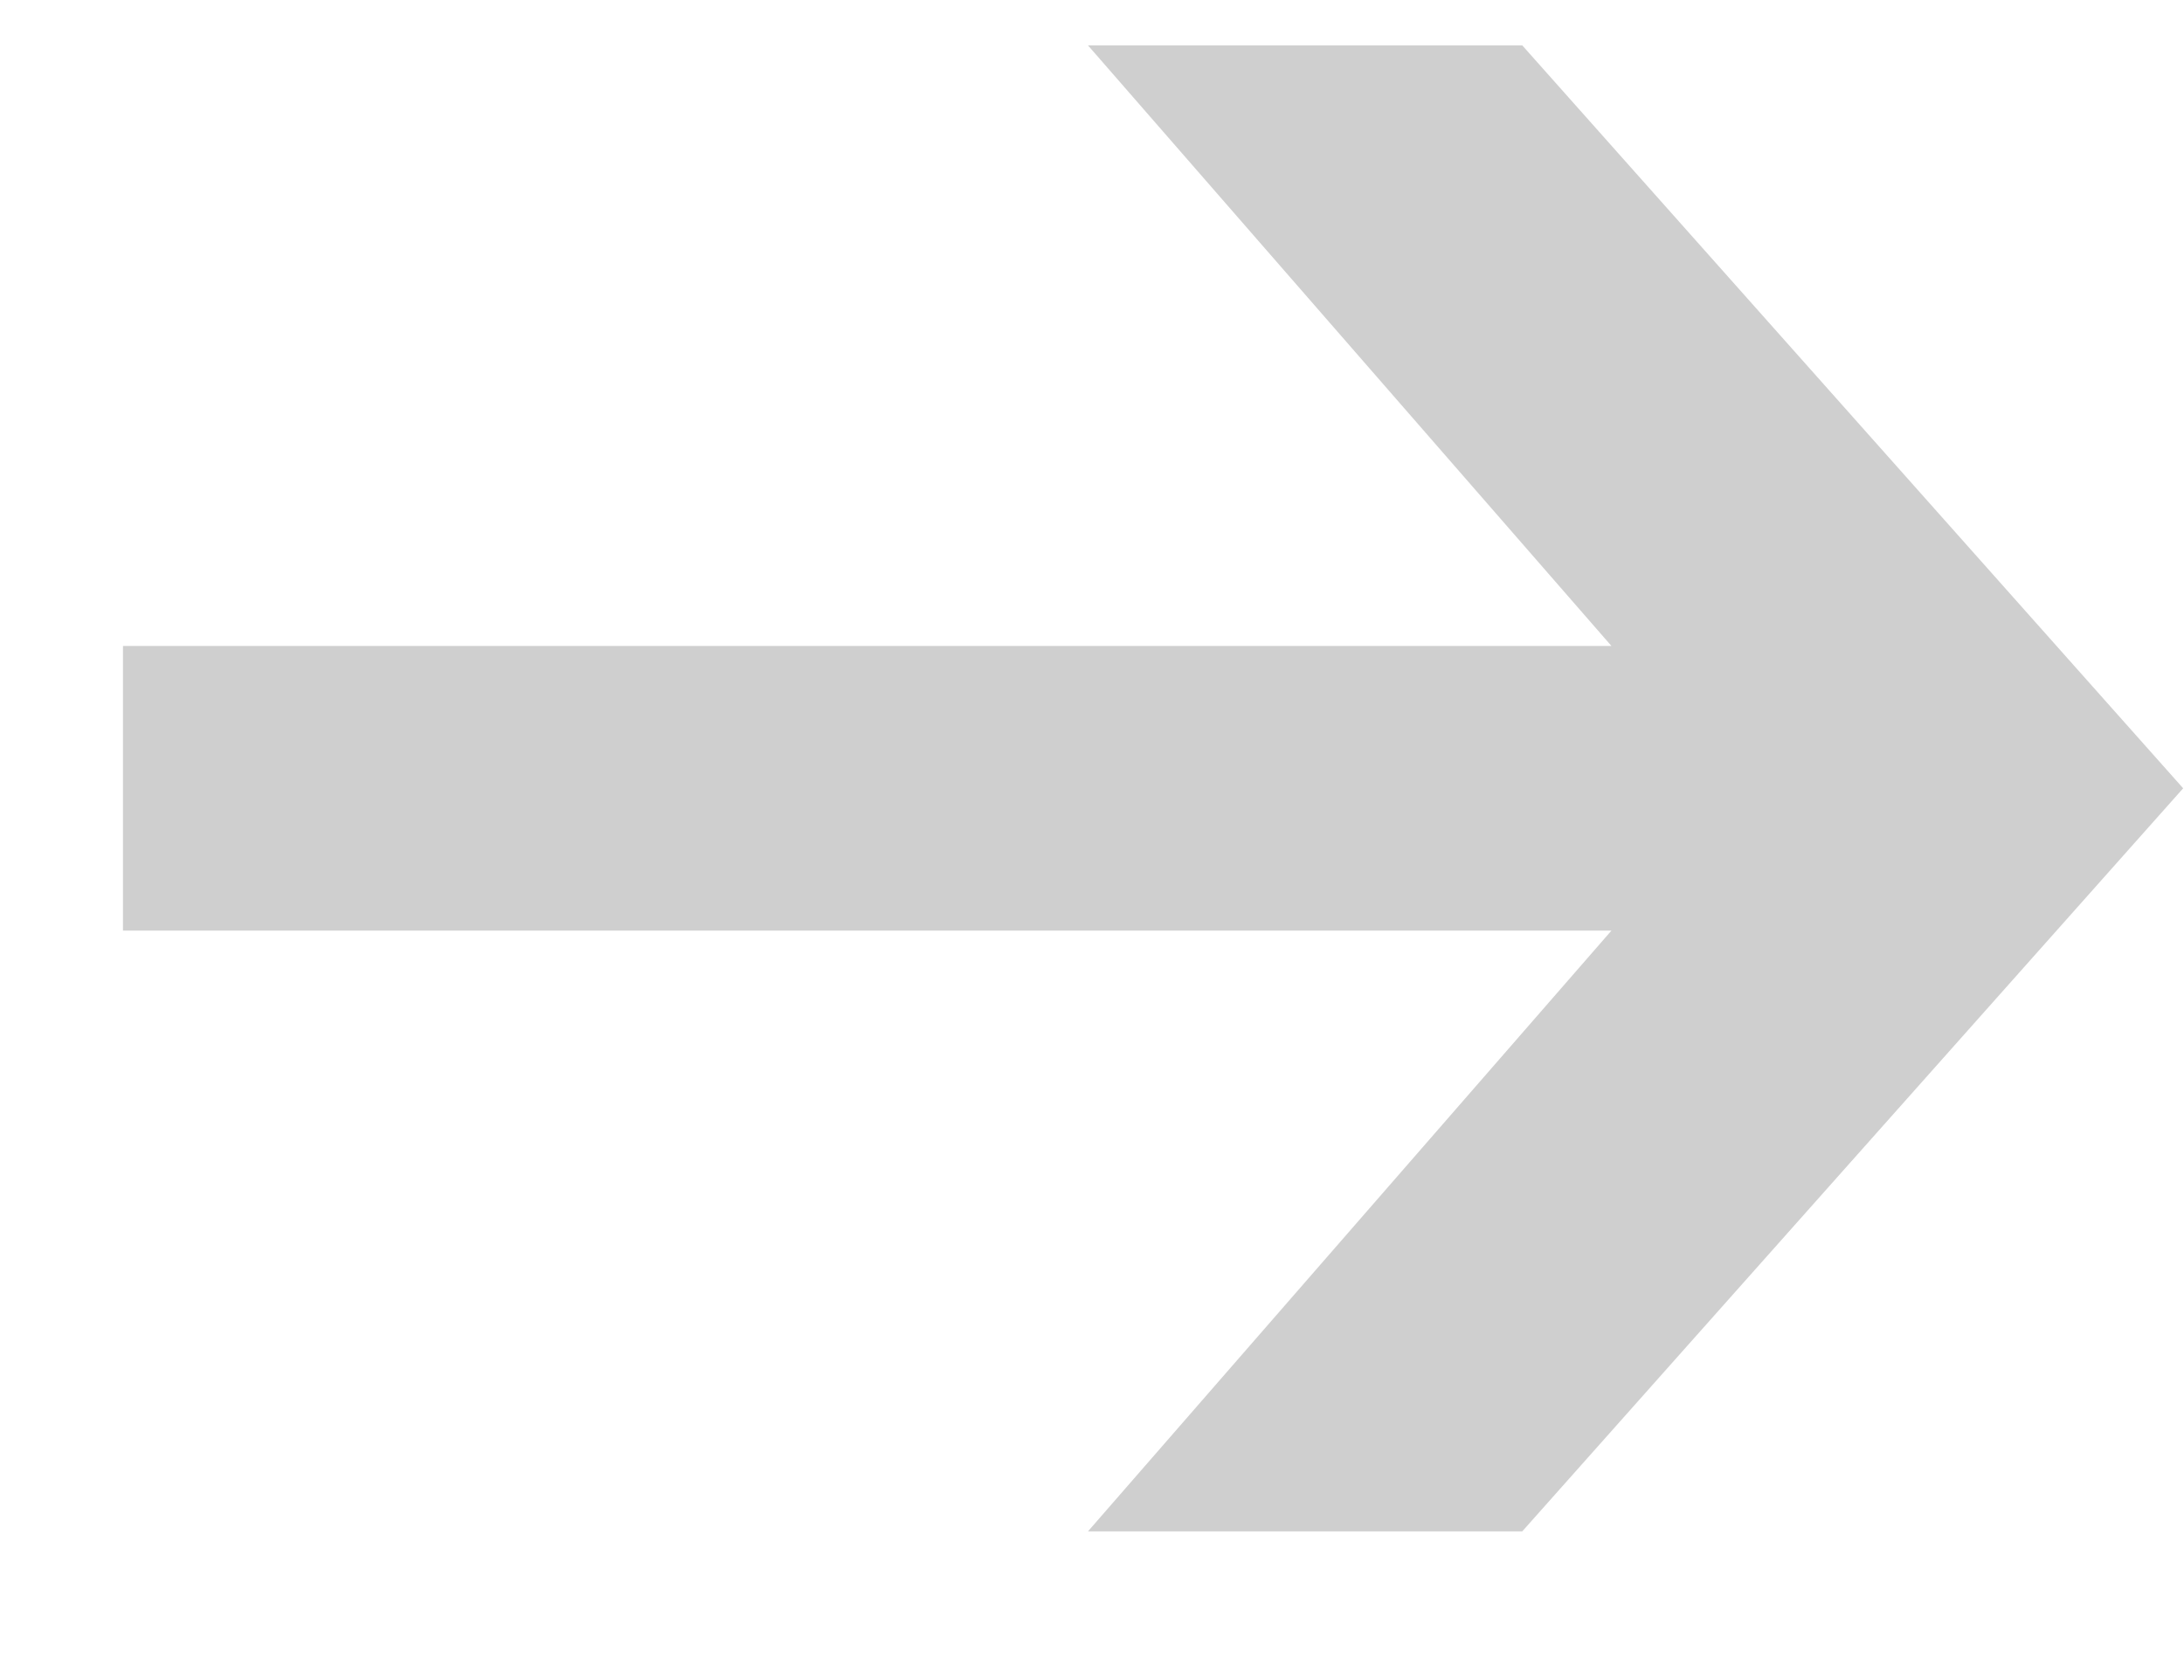
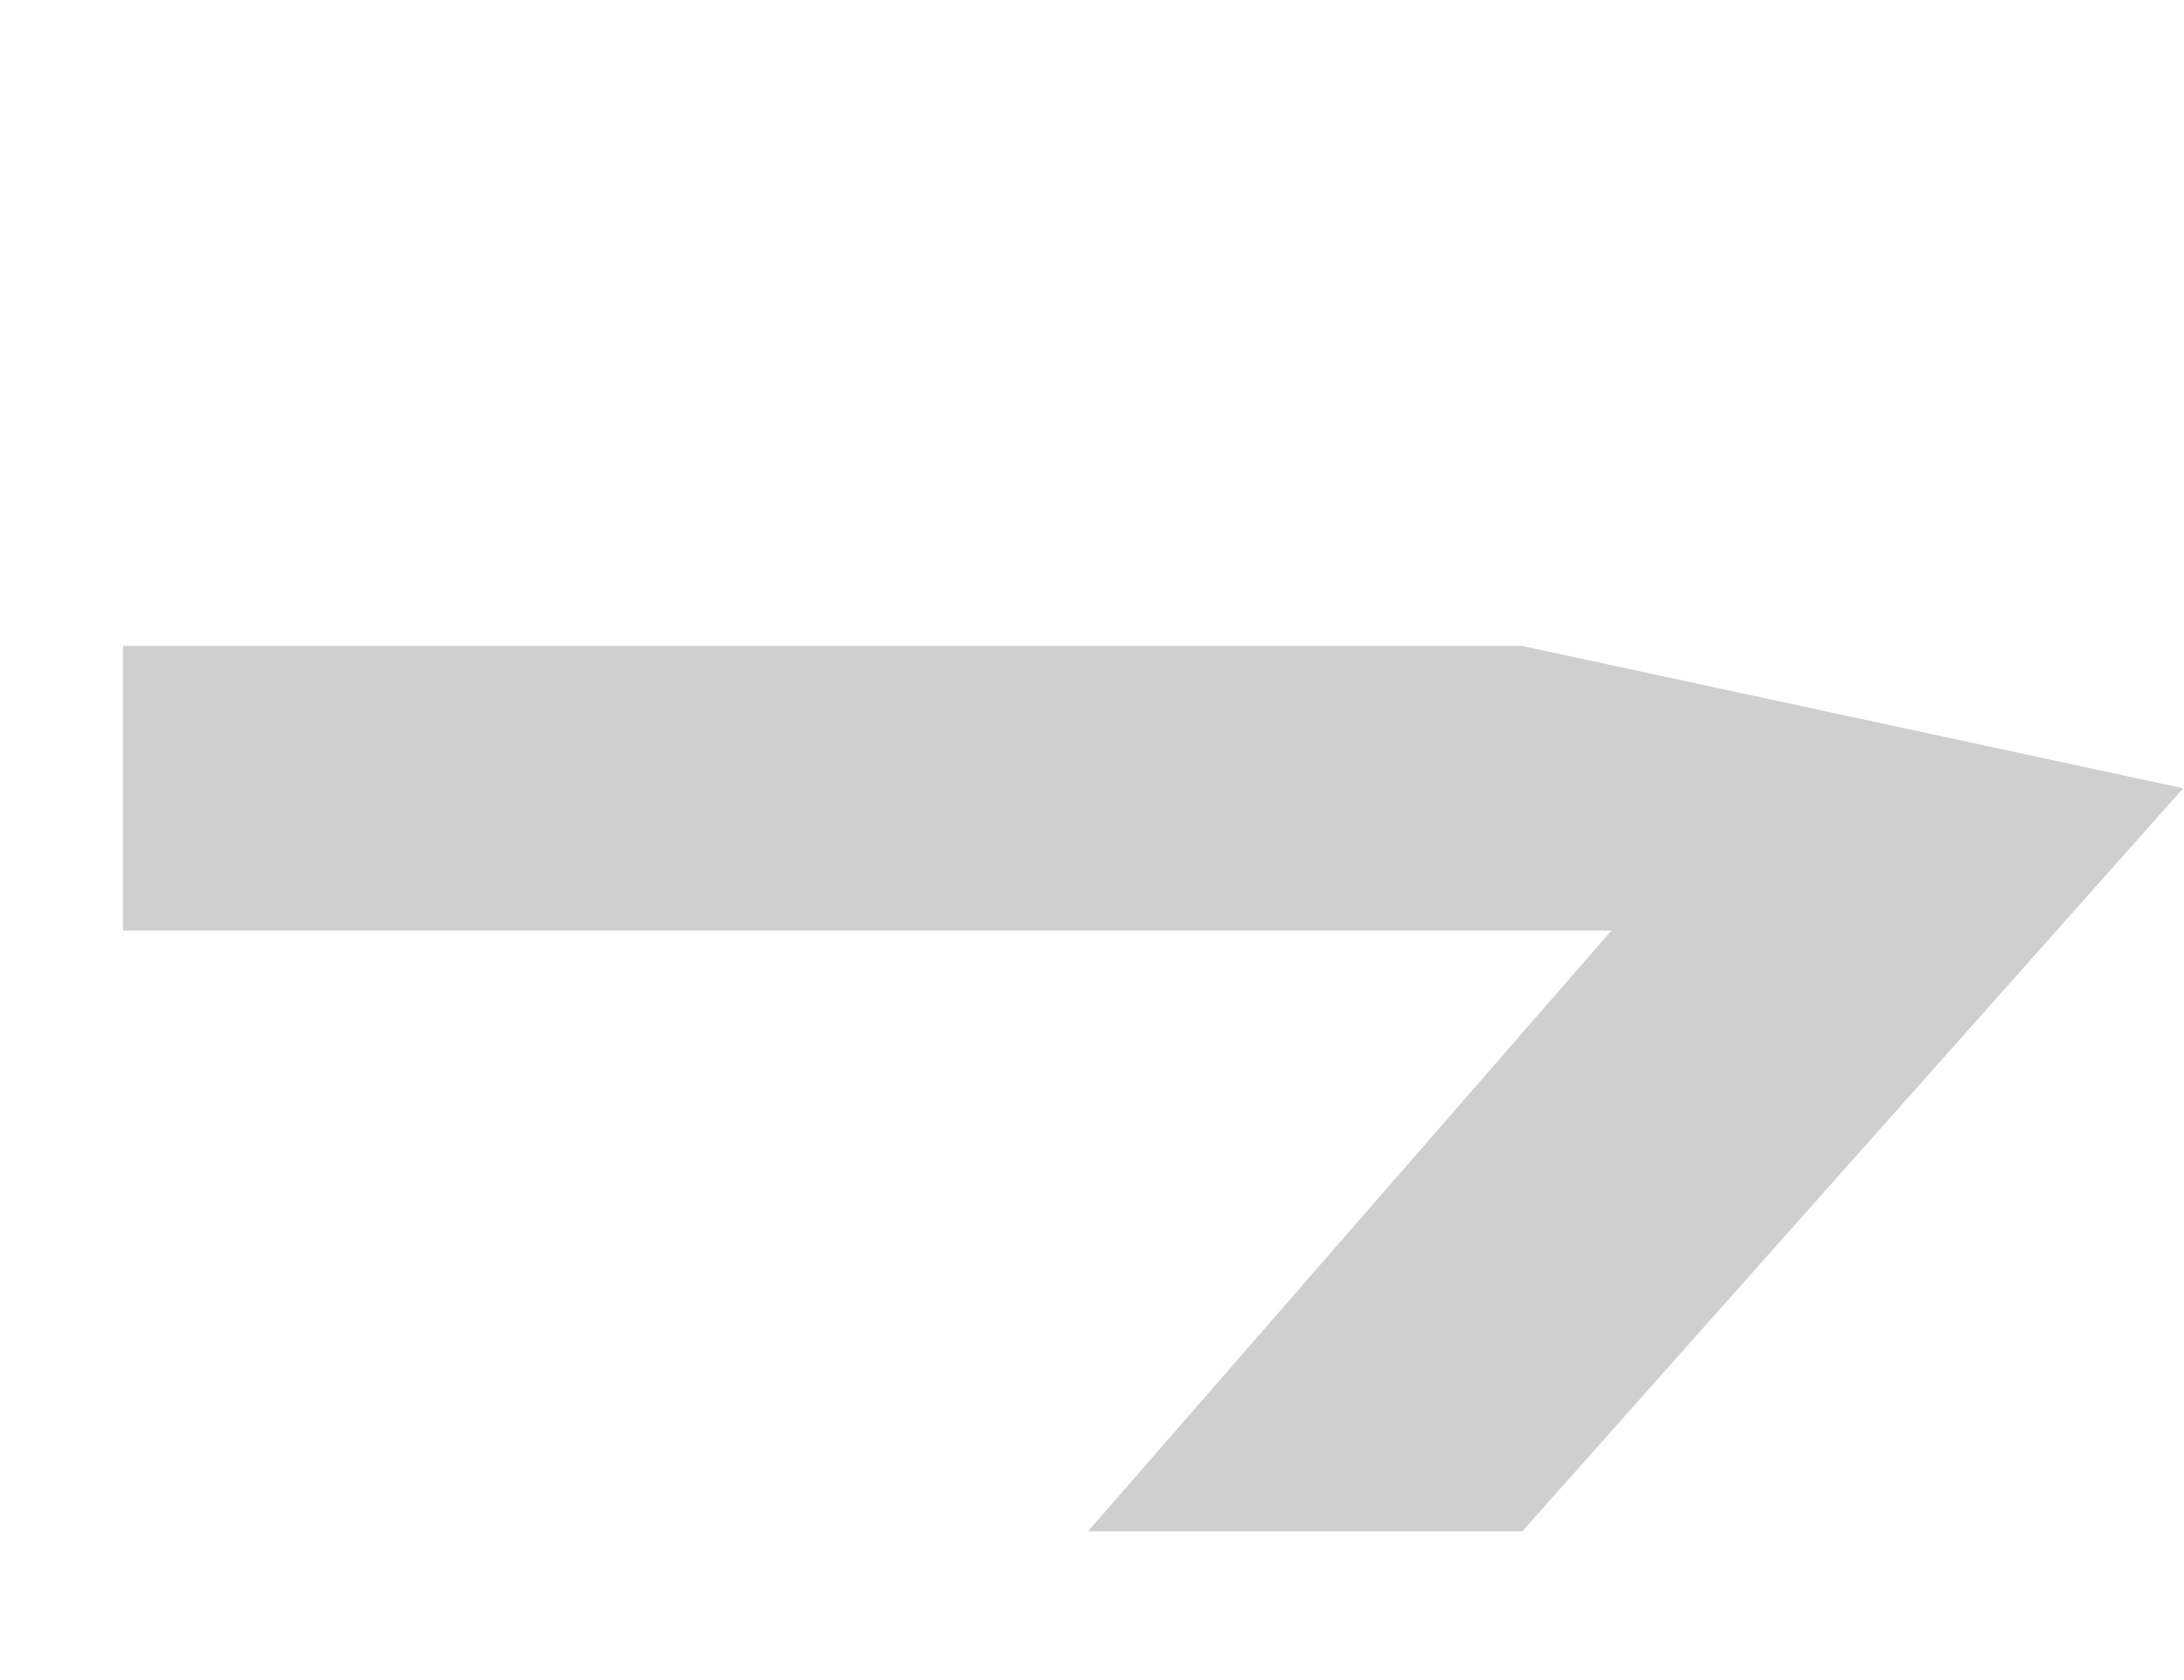
<svg xmlns="http://www.w3.org/2000/svg" width="13" height="10" viewBox="0 0 13 10" fill="none">
-   <path d="M6.476 9.115L9.592 5.539H0.732V3.845H9.592L6.476 0.27H9.061L12.995 4.692L9.061 9.115H6.476Z" fill="#CFCFCF" />
+   <path d="M6.476 9.115L9.592 5.539H0.732V3.845H9.592H9.061L12.995 4.692L9.061 9.115H6.476Z" fill="#CFCFCF" />
</svg>